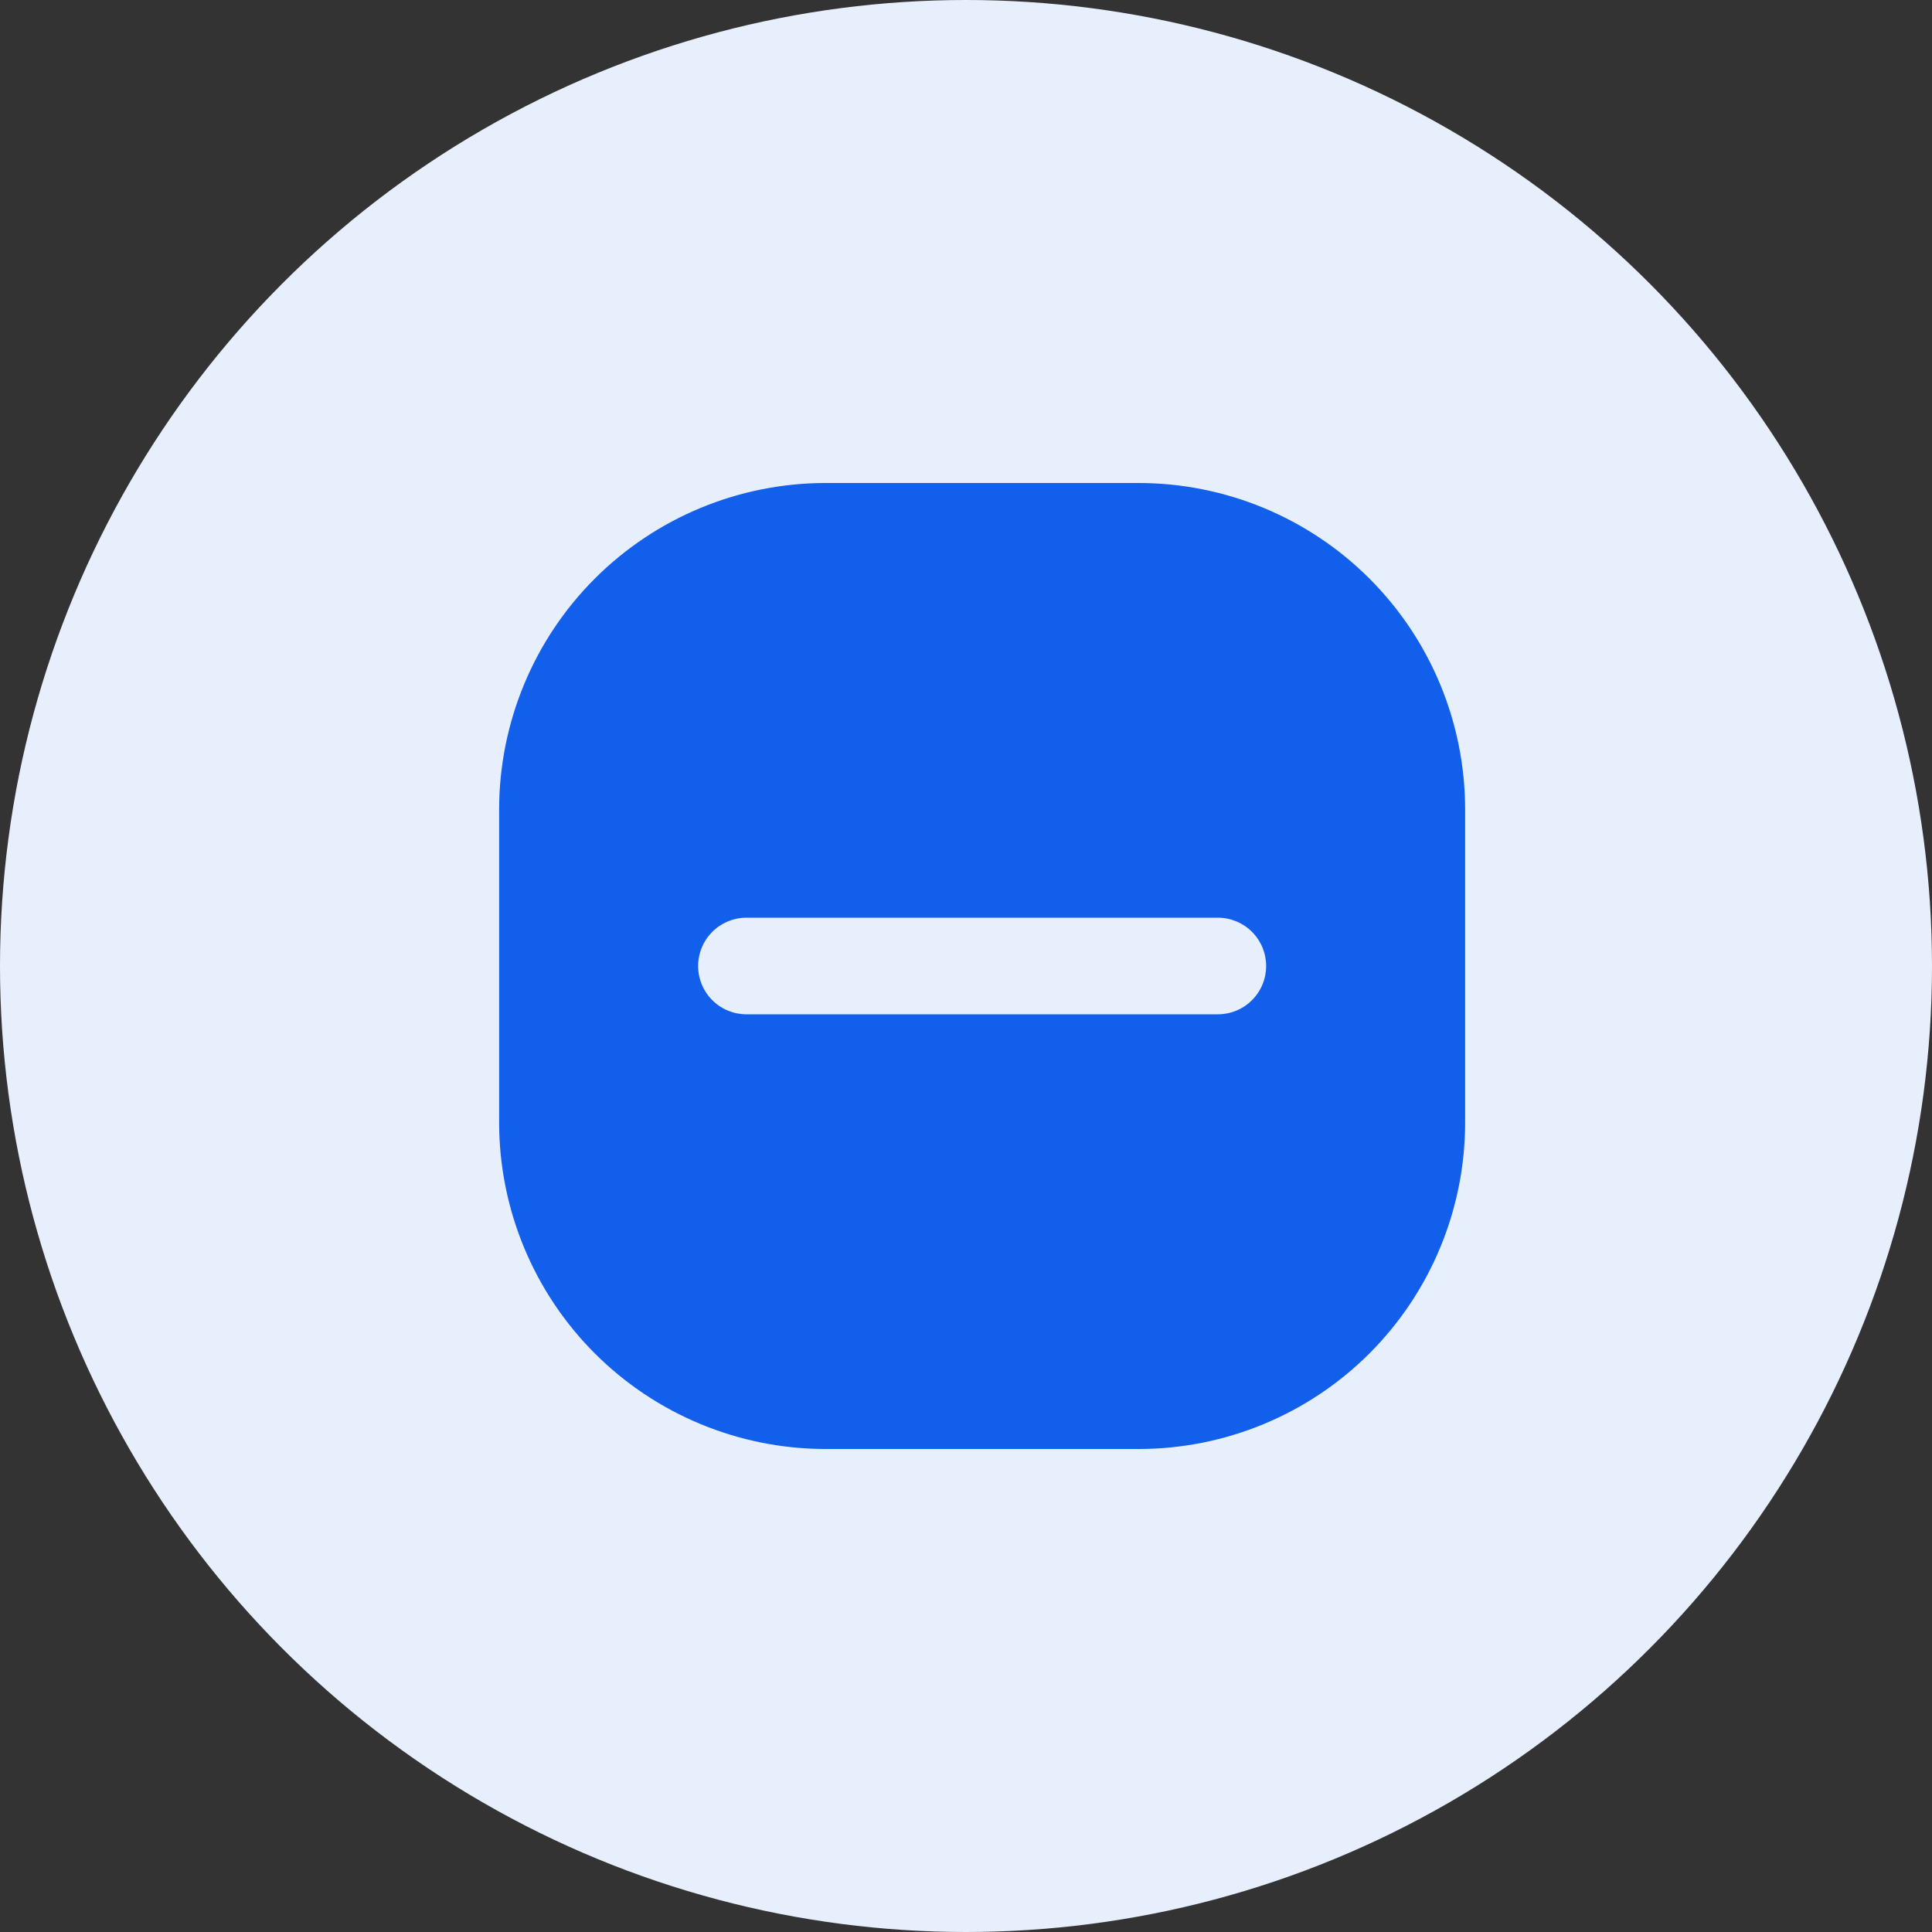
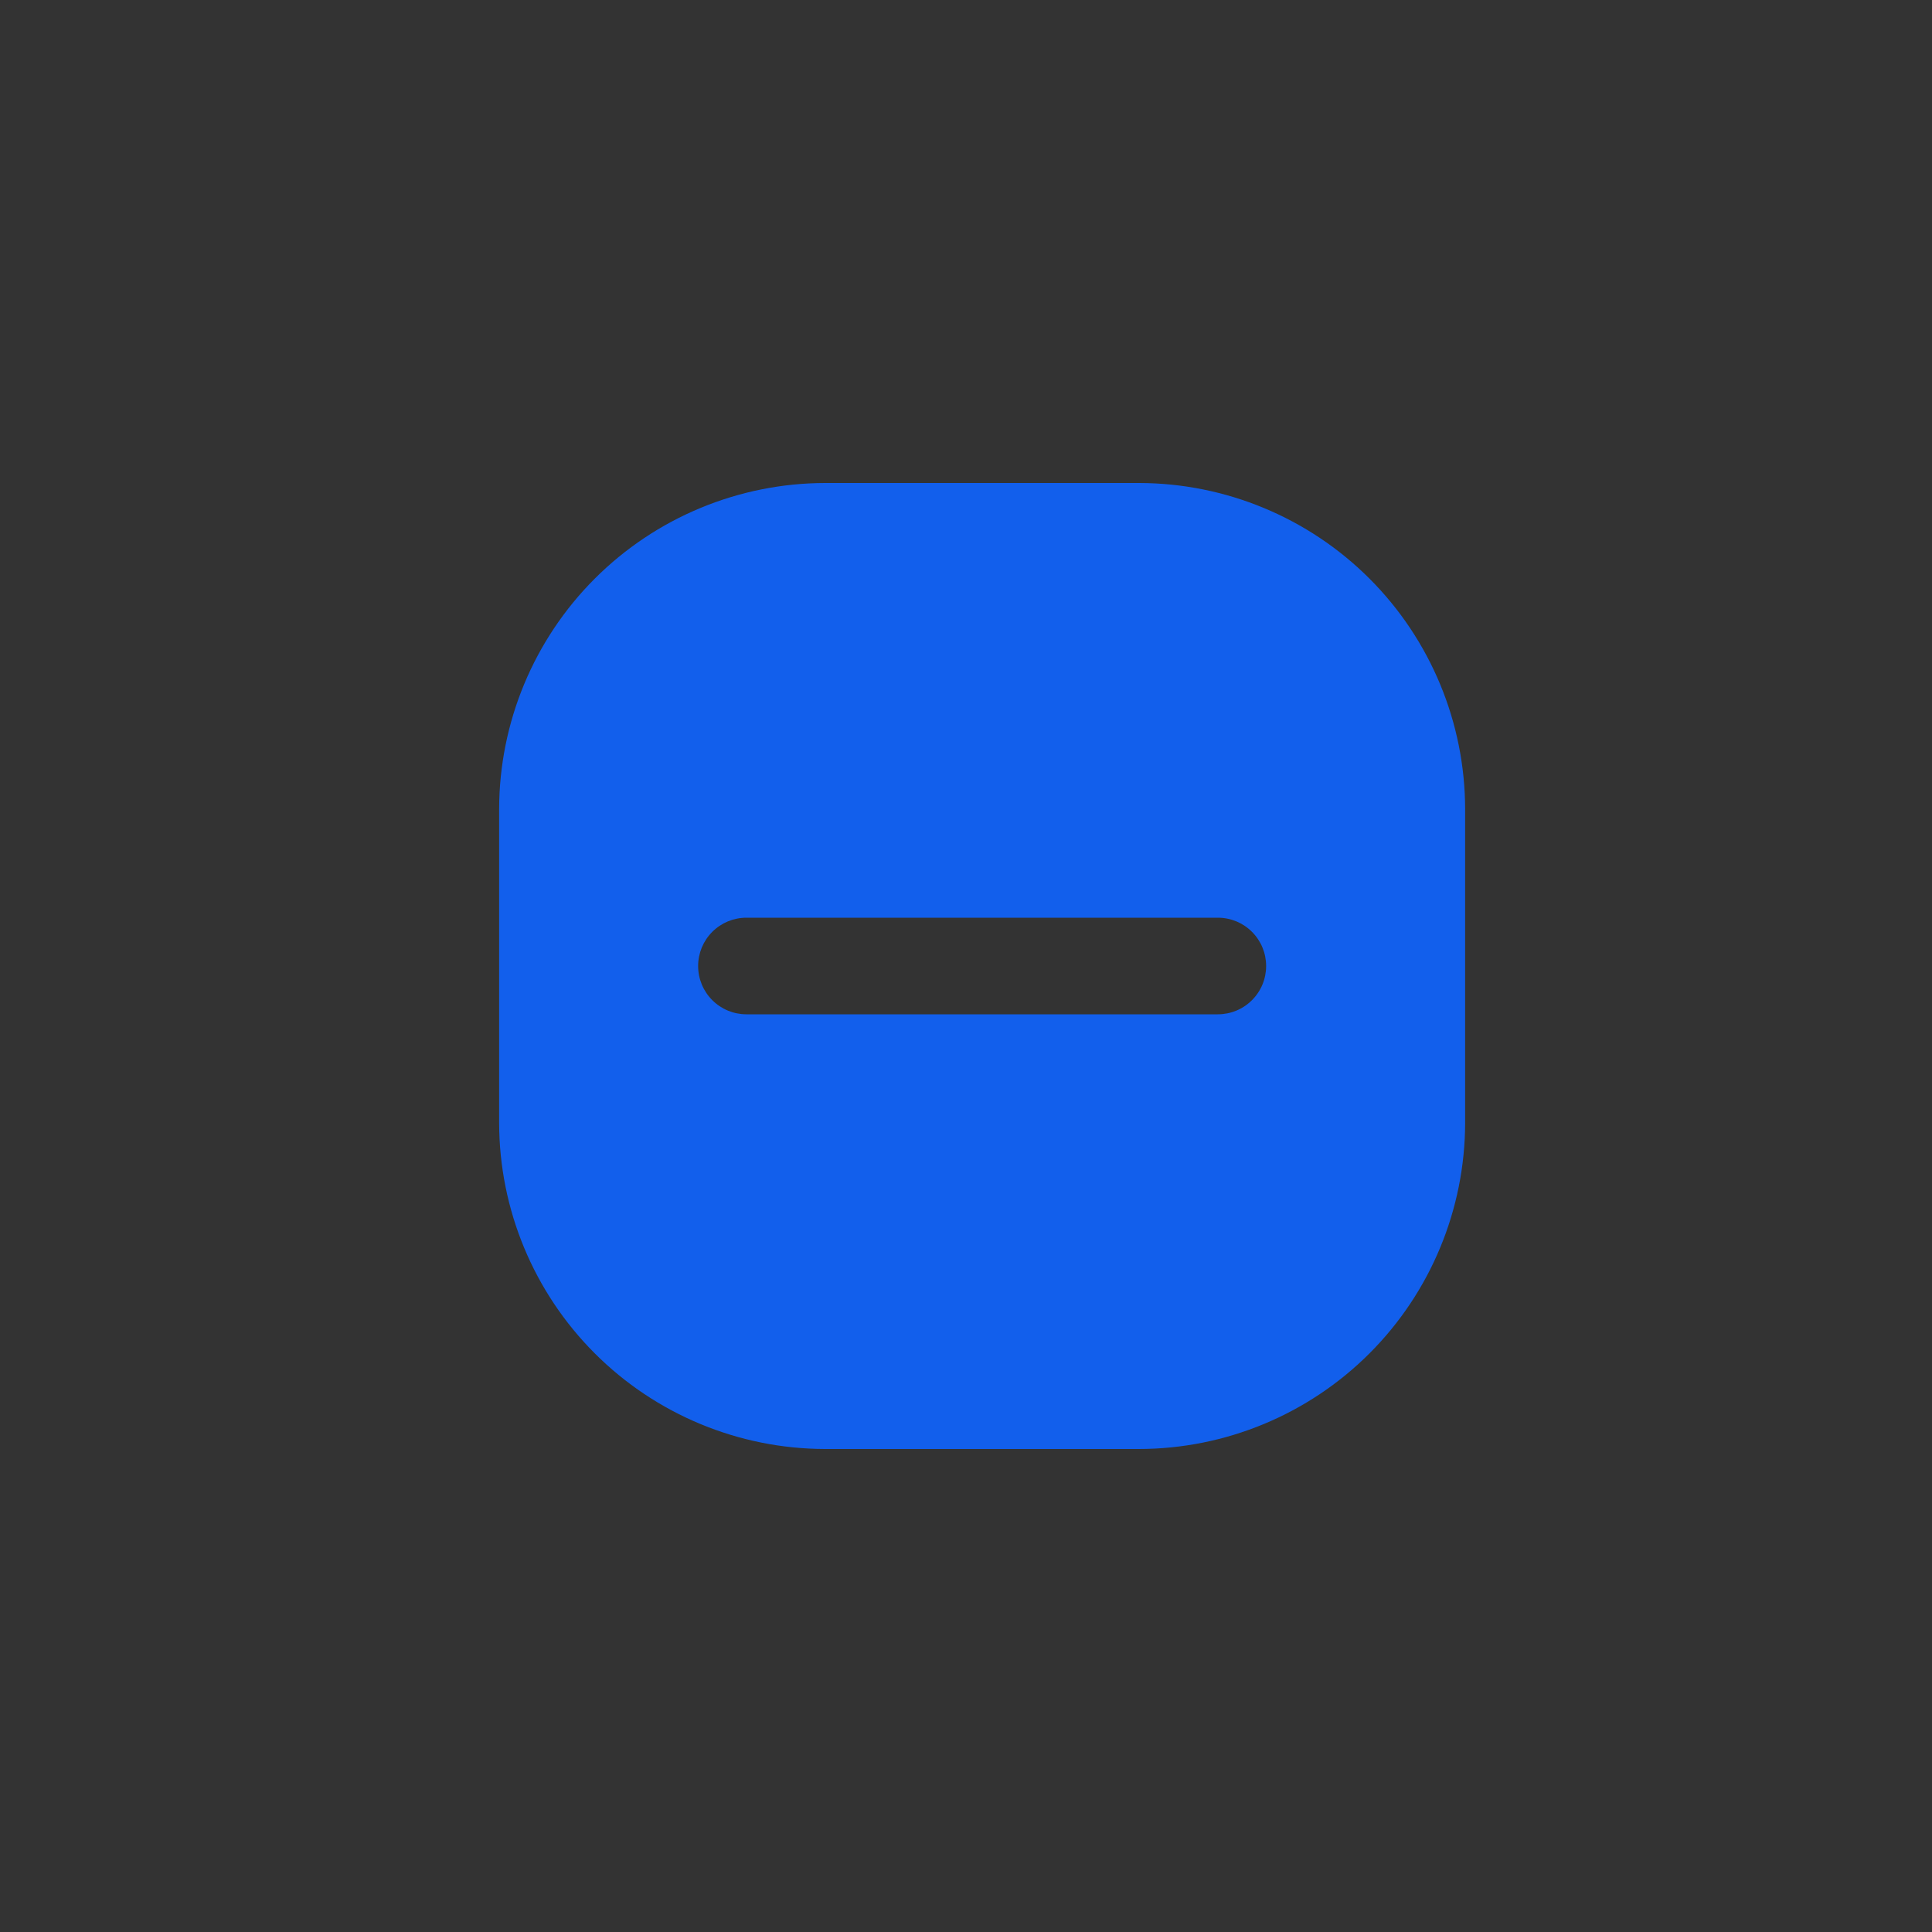
<svg xmlns="http://www.w3.org/2000/svg" width="40" height="40" viewBox="0 0 40 40" fill="none">
  <rect x="0" y="0" width="40" height="40" fill="#333333" stroke="none" />
-   <circle cx="20" cy="20" r="20" fill="#E7EFFD" />
  <path d="M23.584 10H17.084C15.295 10.003 13.579 10.715 12.314 11.98C11.049 13.245 10.337 14.961 10.334 16.75V23.25C10.337 25.039 11.049 26.755 12.314 28.02C13.579 29.285 15.295 29.997 17.084 30H23.584C25.373 29.997 27.089 29.285 28.354 28.02C29.619 26.755 30.331 25.039 30.334 23.25V16.75C30.331 14.961 29.619 13.245 28.354 11.98C27.089 10.715 25.373 10.003 23.584 10ZM25.214 21H15.454C15.189 21 14.934 20.895 14.747 20.707C14.559 20.52 14.454 20.265 14.454 20C14.454 19.735 14.559 19.48 14.747 19.293C14.934 19.105 15.189 19 15.454 19H25.214C25.479 19 25.734 19.105 25.921 19.293C26.109 19.48 26.214 19.735 26.214 20C26.214 20.265 26.109 20.52 25.921 20.707C25.734 20.895 25.479 21 25.214 21Z" fill="#125FEC" />
</svg>